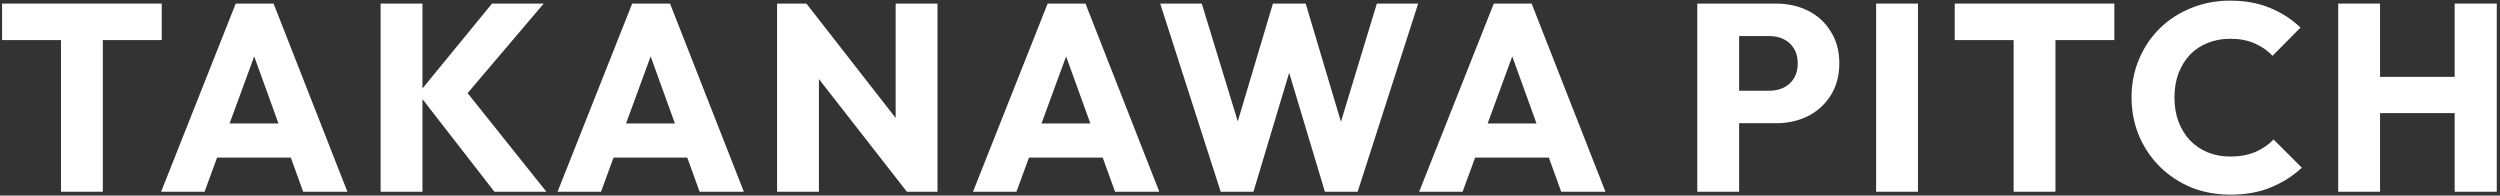
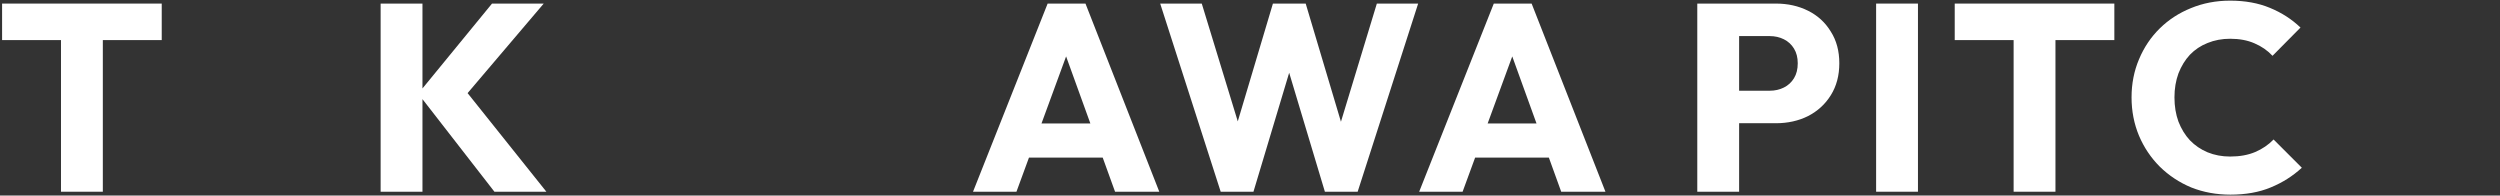
<svg xmlns="http://www.w3.org/2000/svg" width="652" height="51" viewBox="0 0 652 51" fill="none">
  <rect x="0" y="0" width="652" height="51" fill="#333333" stroke="none" />
  <path d="M15.906 50V1.628H26.817V50H15.906ZM0.547 10.455V0.933H42.177V10.455H0.547Z" fill="white" />
-   <path d="M42.021 50L61.481 0.933H71.35L90.601 50H79.064L64.33 9.273H68.291L53.349 50H42.021ZM53.071 41.104V32.208H79.828V41.104H53.071Z" fill="white" />
  <path d="M128.944 50L109.067 24.424L128.318 0.933H141.801L120.117 26.44V21.992L142.496 50H128.944ZM99.268 50V0.933H110.179V50H99.268Z" fill="white" />
-   <path d="M145.415 50L164.874 0.933H174.743L193.995 50H182.458L167.724 9.273H171.685L156.743 50H145.415ZM156.465 41.104V32.208H183.222V41.104H156.465Z" fill="white" />
-   <path d="M202.661 50V0.933H210.306L213.573 10.733V50H202.661ZM236.508 50L207.596 12.957L210.306 0.933L239.218 37.977L236.508 50ZM236.508 50L233.589 40.201V0.933H244.5V50H236.508Z" fill="white" />
  <path d="M253.763 50L273.223 0.933H283.092L302.343 50H290.806L276.072 9.273H280.034L265.091 50H253.763ZM264.813 41.104V32.208H291.57V41.104H264.813Z" fill="white" />
  <path d="M318.355 50L302.579 0.933H313.42L324.957 38.672H320.718L331.977 0.933H340.525L351.784 38.672H347.614L359.081 0.933H369.854L354.078 50H345.529L334.201 12.262H338.232L326.903 50H318.355Z" fill="white" />
  <path d="M370.12 50L389.58 0.933H399.449L418.7 50H407.163L392.429 9.273H396.391L381.448 50H370.12ZM381.17 41.104V32.208H407.928V41.104H381.17Z" fill="white" />
  <path d="M450.991 32.139V23.66H461.555C462.899 23.66 464.126 23.382 465.238 22.826C466.35 22.27 467.231 21.459 467.879 20.393C468.528 19.328 468.852 18.03 468.852 16.501C468.852 15.019 468.528 13.745 467.879 12.679C467.231 11.613 466.35 10.802 465.238 10.246C464.126 9.69 462.899 9.412 461.555 9.412H450.991V0.933H463.153C466.258 0.933 469.061 1.559 471.563 2.81C474.065 4.061 476.034 5.868 477.47 8.231C478.953 10.548 479.694 13.304 479.694 16.501C479.694 19.698 478.953 22.478 477.47 24.841C476.034 27.158 474.065 28.965 471.563 30.262C469.061 31.513 466.258 32.139 463.153 32.139H450.991ZM442.651 50V0.933H453.562V50H442.651Z" fill="white" />
  <path d="M489.292 50V0.933H500.203V50H489.292Z" fill="white" />
  <path d="M525.151 50V1.628H536.063V50H525.151ZM509.792 10.455V0.933H551.422V10.455H509.792Z" fill="white" />
  <path d="M581.693 50.764C578.033 50.764 574.627 50.139 571.477 48.888C568.372 47.591 565.639 45.784 563.276 43.467C560.959 41.15 559.152 38.463 557.855 35.405C556.558 32.301 555.909 28.965 555.909 25.397C555.909 21.83 556.558 18.517 557.855 15.459C559.152 12.354 560.959 9.667 563.276 7.397C565.592 5.127 568.303 3.366 571.407 2.115C574.558 0.818 577.963 0.169 581.624 0.169C585.516 0.169 588.967 0.794 591.979 2.045C595.037 3.296 597.701 5.011 599.971 7.188L592.674 14.555C591.377 13.165 589.801 12.076 587.948 11.289C586.141 10.501 584.033 10.107 581.624 10.107C579.492 10.107 577.523 10.478 575.716 11.219C573.956 11.914 572.427 12.934 571.129 14.277C569.878 15.621 568.882 17.243 568.141 19.142C567.446 21.042 567.098 23.127 567.098 25.397C567.098 27.714 567.446 29.822 568.141 31.722C568.882 33.621 569.878 35.243 571.129 36.587C572.427 37.93 573.956 38.973 575.716 39.714C577.523 40.455 579.492 40.826 581.624 40.826C584.126 40.826 586.303 40.432 588.157 39.645C590.01 38.857 591.608 37.768 592.952 36.378L600.319 43.745C597.956 45.923 595.245 47.637 592.188 48.888C589.176 50.139 585.678 50.764 581.693 50.764Z" fill="white" />
-   <path d="M609.802 50V0.933H620.714V50H609.802ZM640.174 50V0.933H651.154V50H640.174ZM616.335 29.498V20.046H643.788V29.498H616.335Z" fill="white" />
</svg>